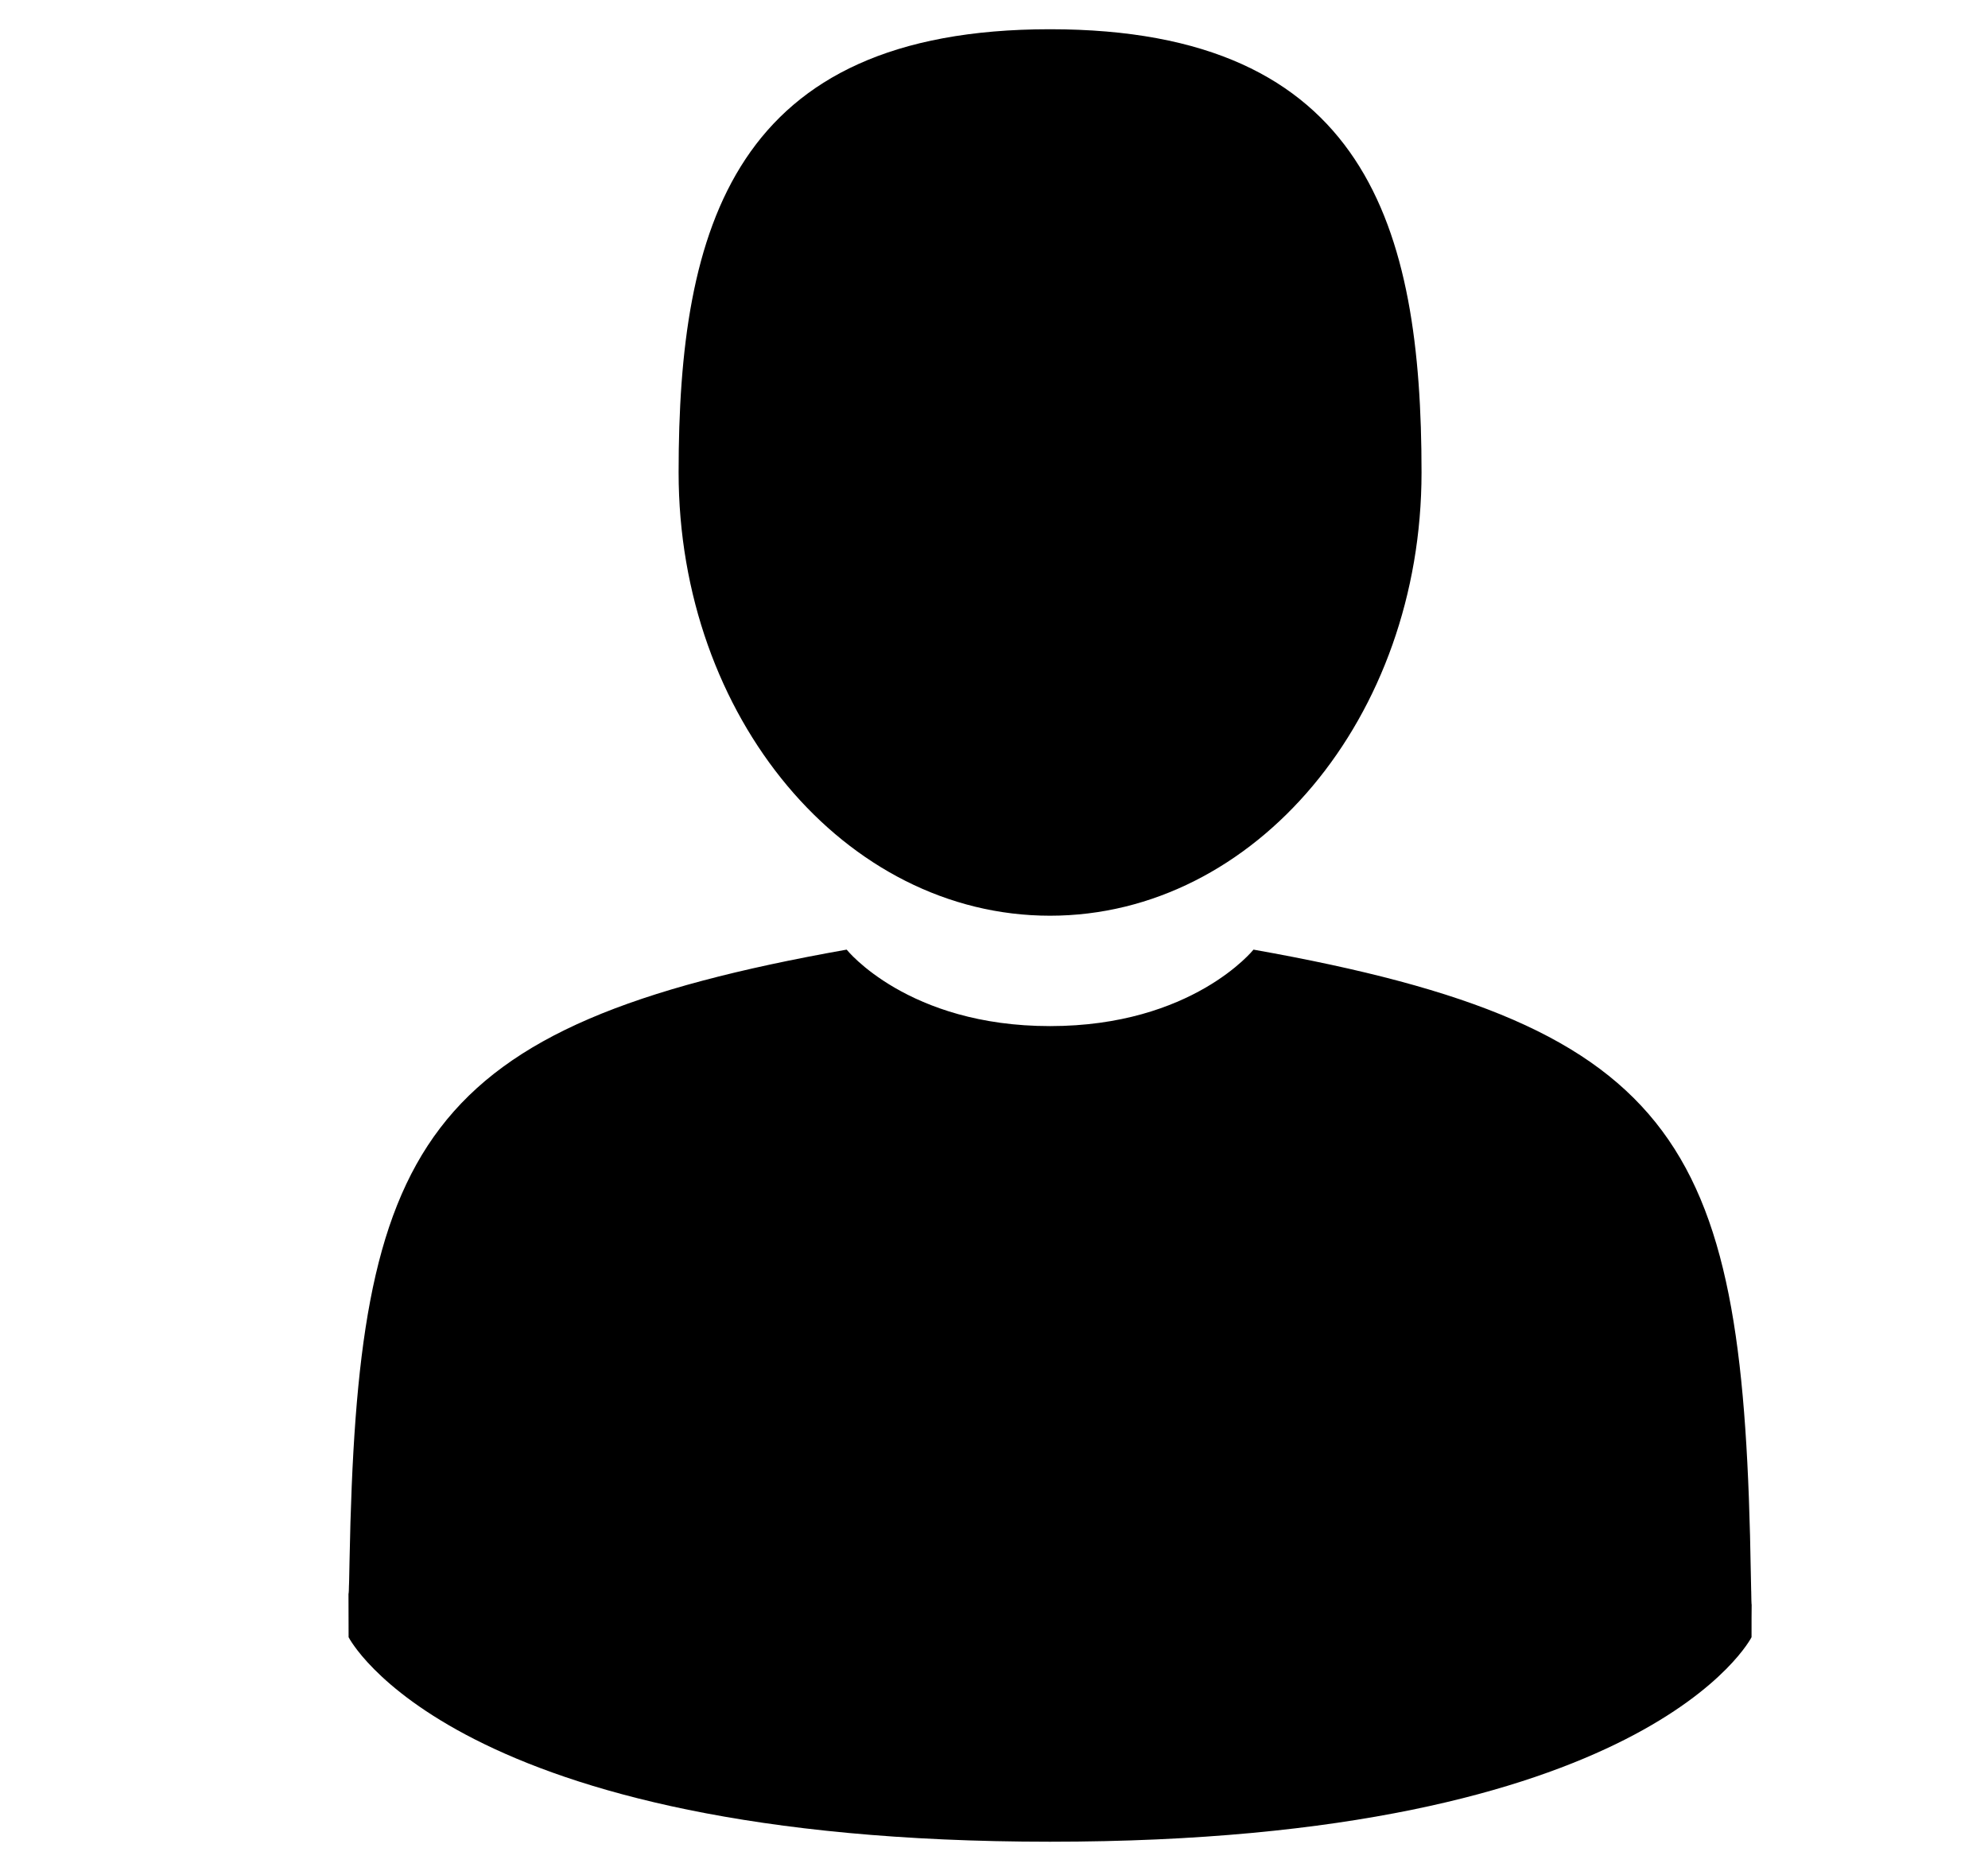
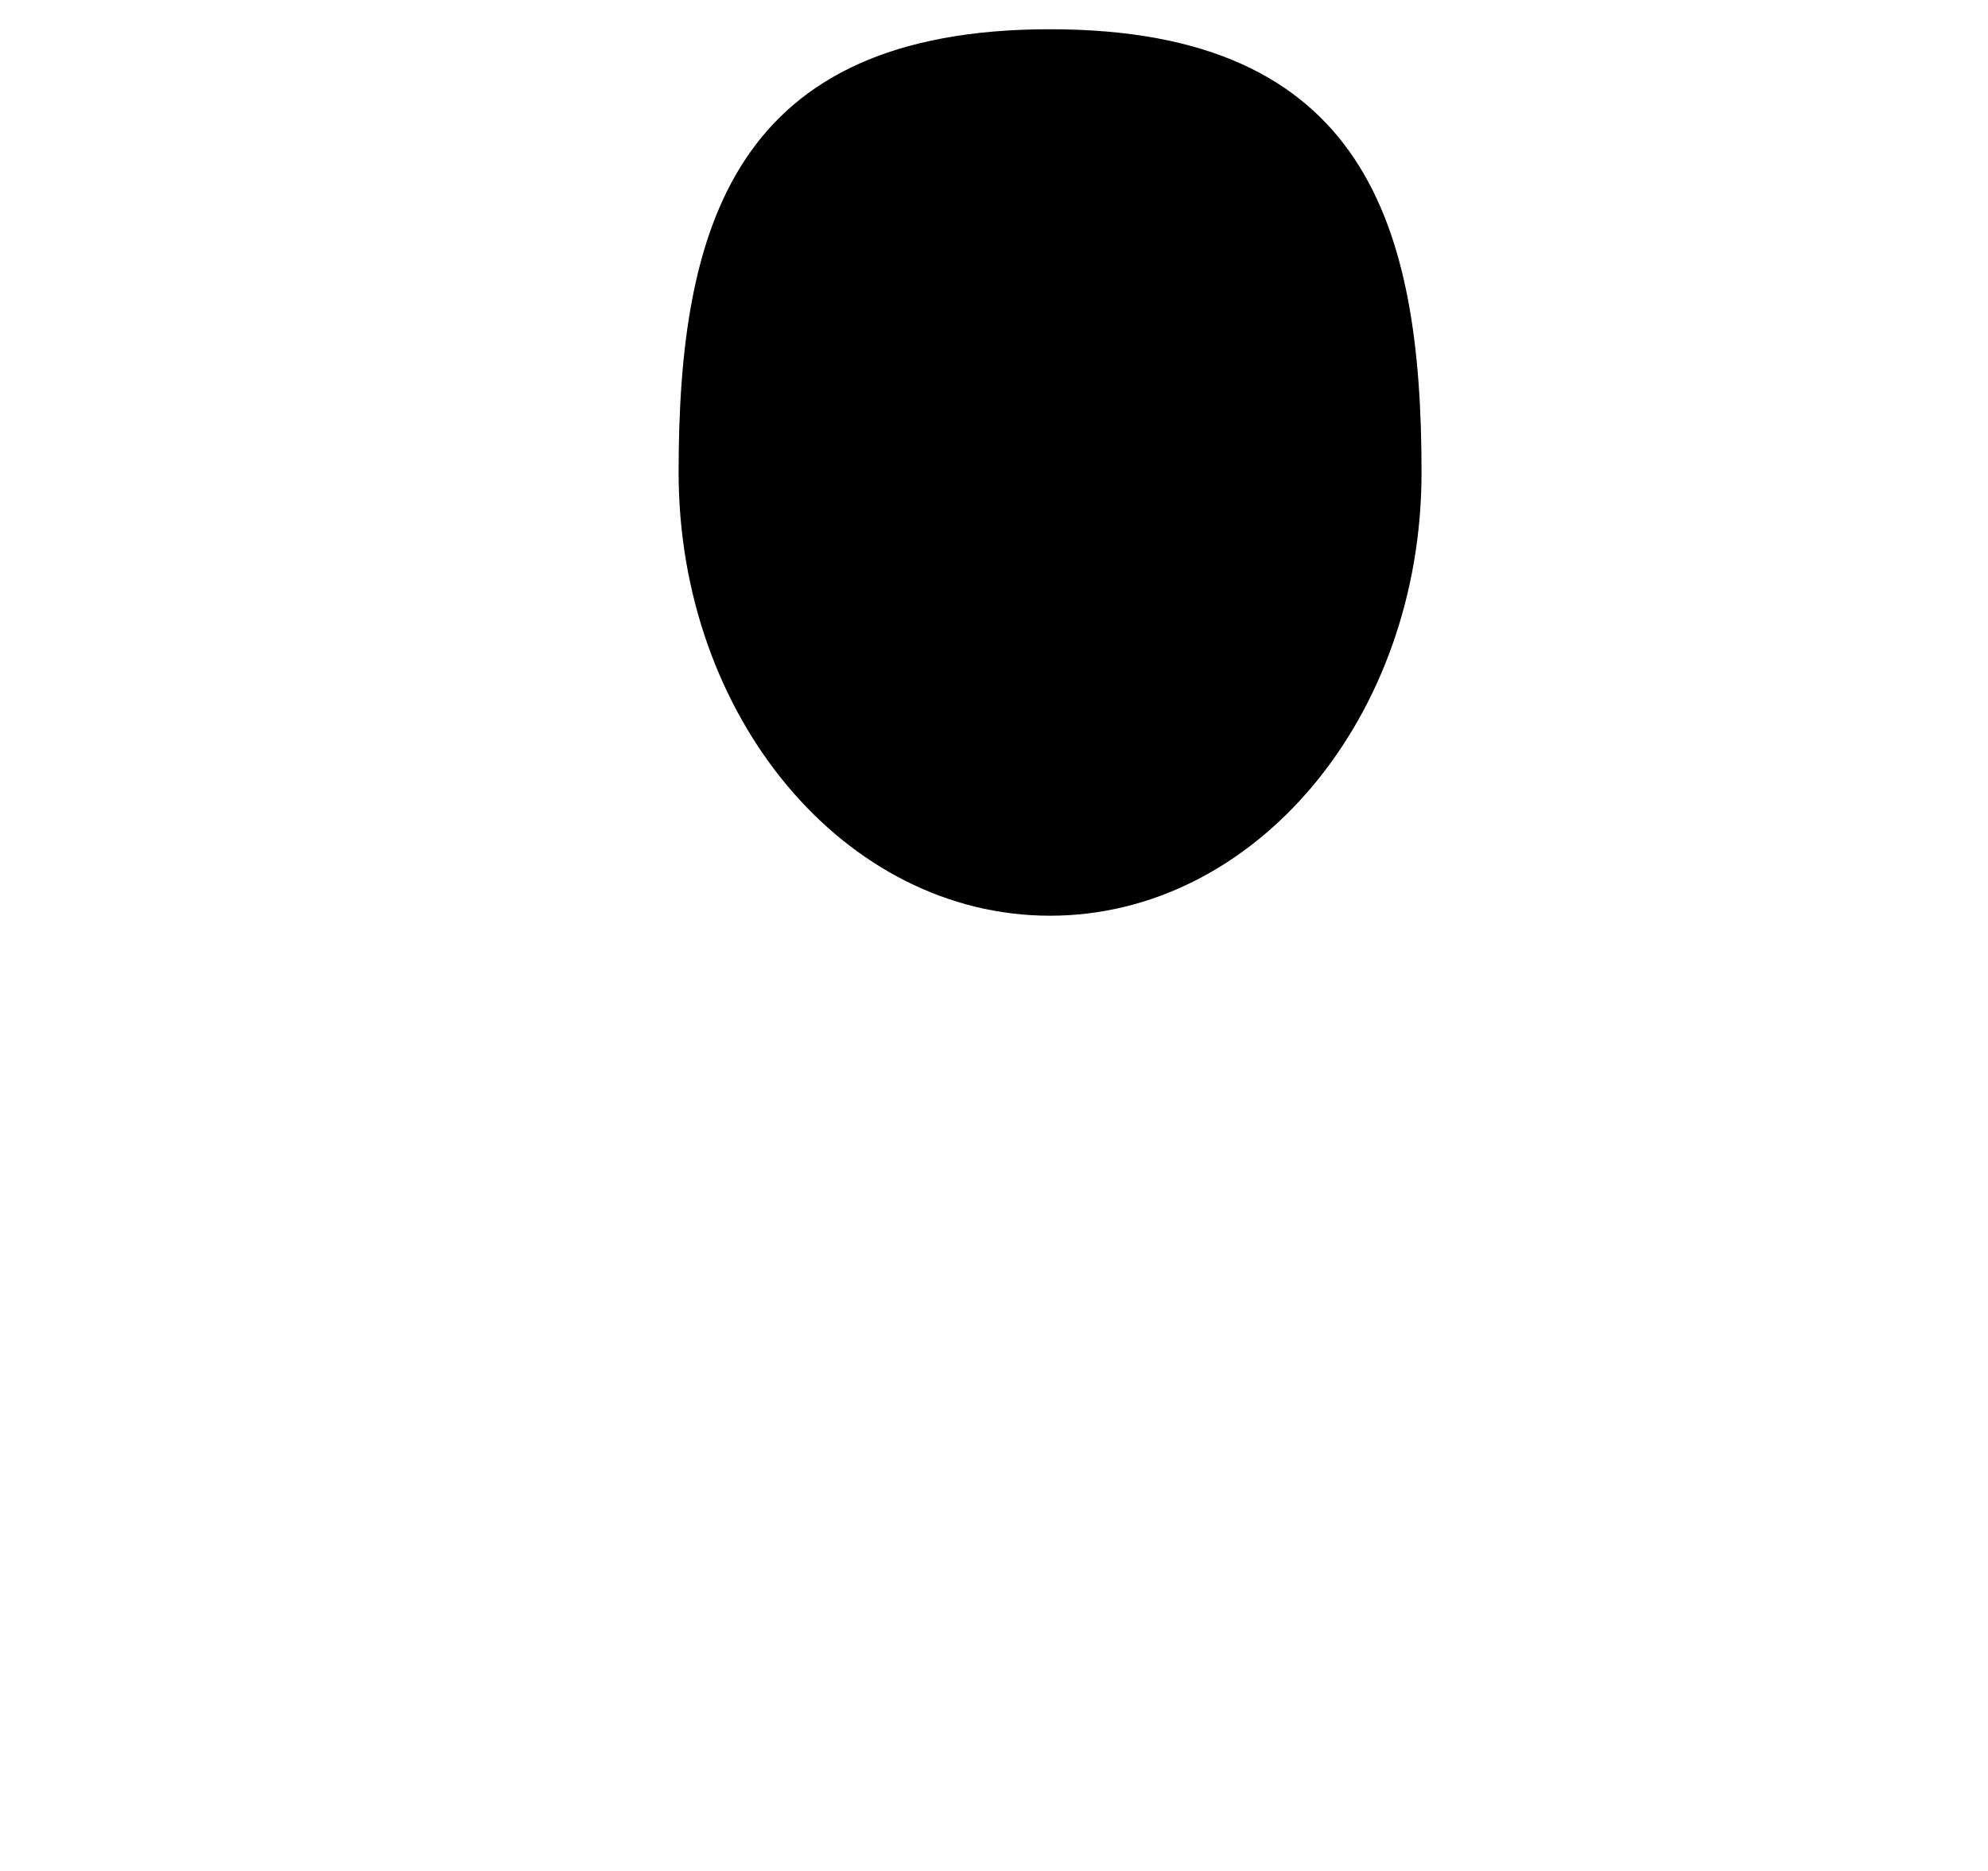
<svg xmlns="http://www.w3.org/2000/svg" width="17" height="16" viewBox="0 0 17 16" fill="none">
  <g id="User Icon">
    <g id="Vector">
      <path d="M8.979 7.831C10.734 7.831 12.156 6.134 12.156 4.04C12.156 1.947 11.689 0.25 8.979 0.25C6.27 0.25 5.803 1.947 5.803 4.04C5.803 6.134 7.225 7.831 8.979 7.831Z" fill="#000000" />
-       <path d="M2.98 13.618C2.979 13.582 2.98 13.49 2.98 13.618V13.618Z" fill="#000000" />
-       <path d="M14.979 13.717C14.979 13.475 14.98 13.682 14.979 13.717V13.717Z" fill="#000000" />
-       <path d="M14.972 13.465C14.913 9.818 14.428 8.779 10.719 8.121C10.719 8.121 10.197 8.775 8.979 8.775C7.762 8.775 7.24 8.121 7.24 8.121C3.571 8.772 3.057 9.796 2.989 13.346C2.984 13.636 2.981 13.651 2.98 13.618C2.98 13.681 2.981 13.797 2.981 14.001C2.981 14.001 3.864 15.75 8.979 15.75C14.095 15.75 14.978 14.001 14.978 14.001C14.978 13.87 14.978 13.779 14.979 13.717C14.978 13.738 14.976 13.698 14.972 13.465Z" fill="#000000" />
    </g>
  </g>
</svg>